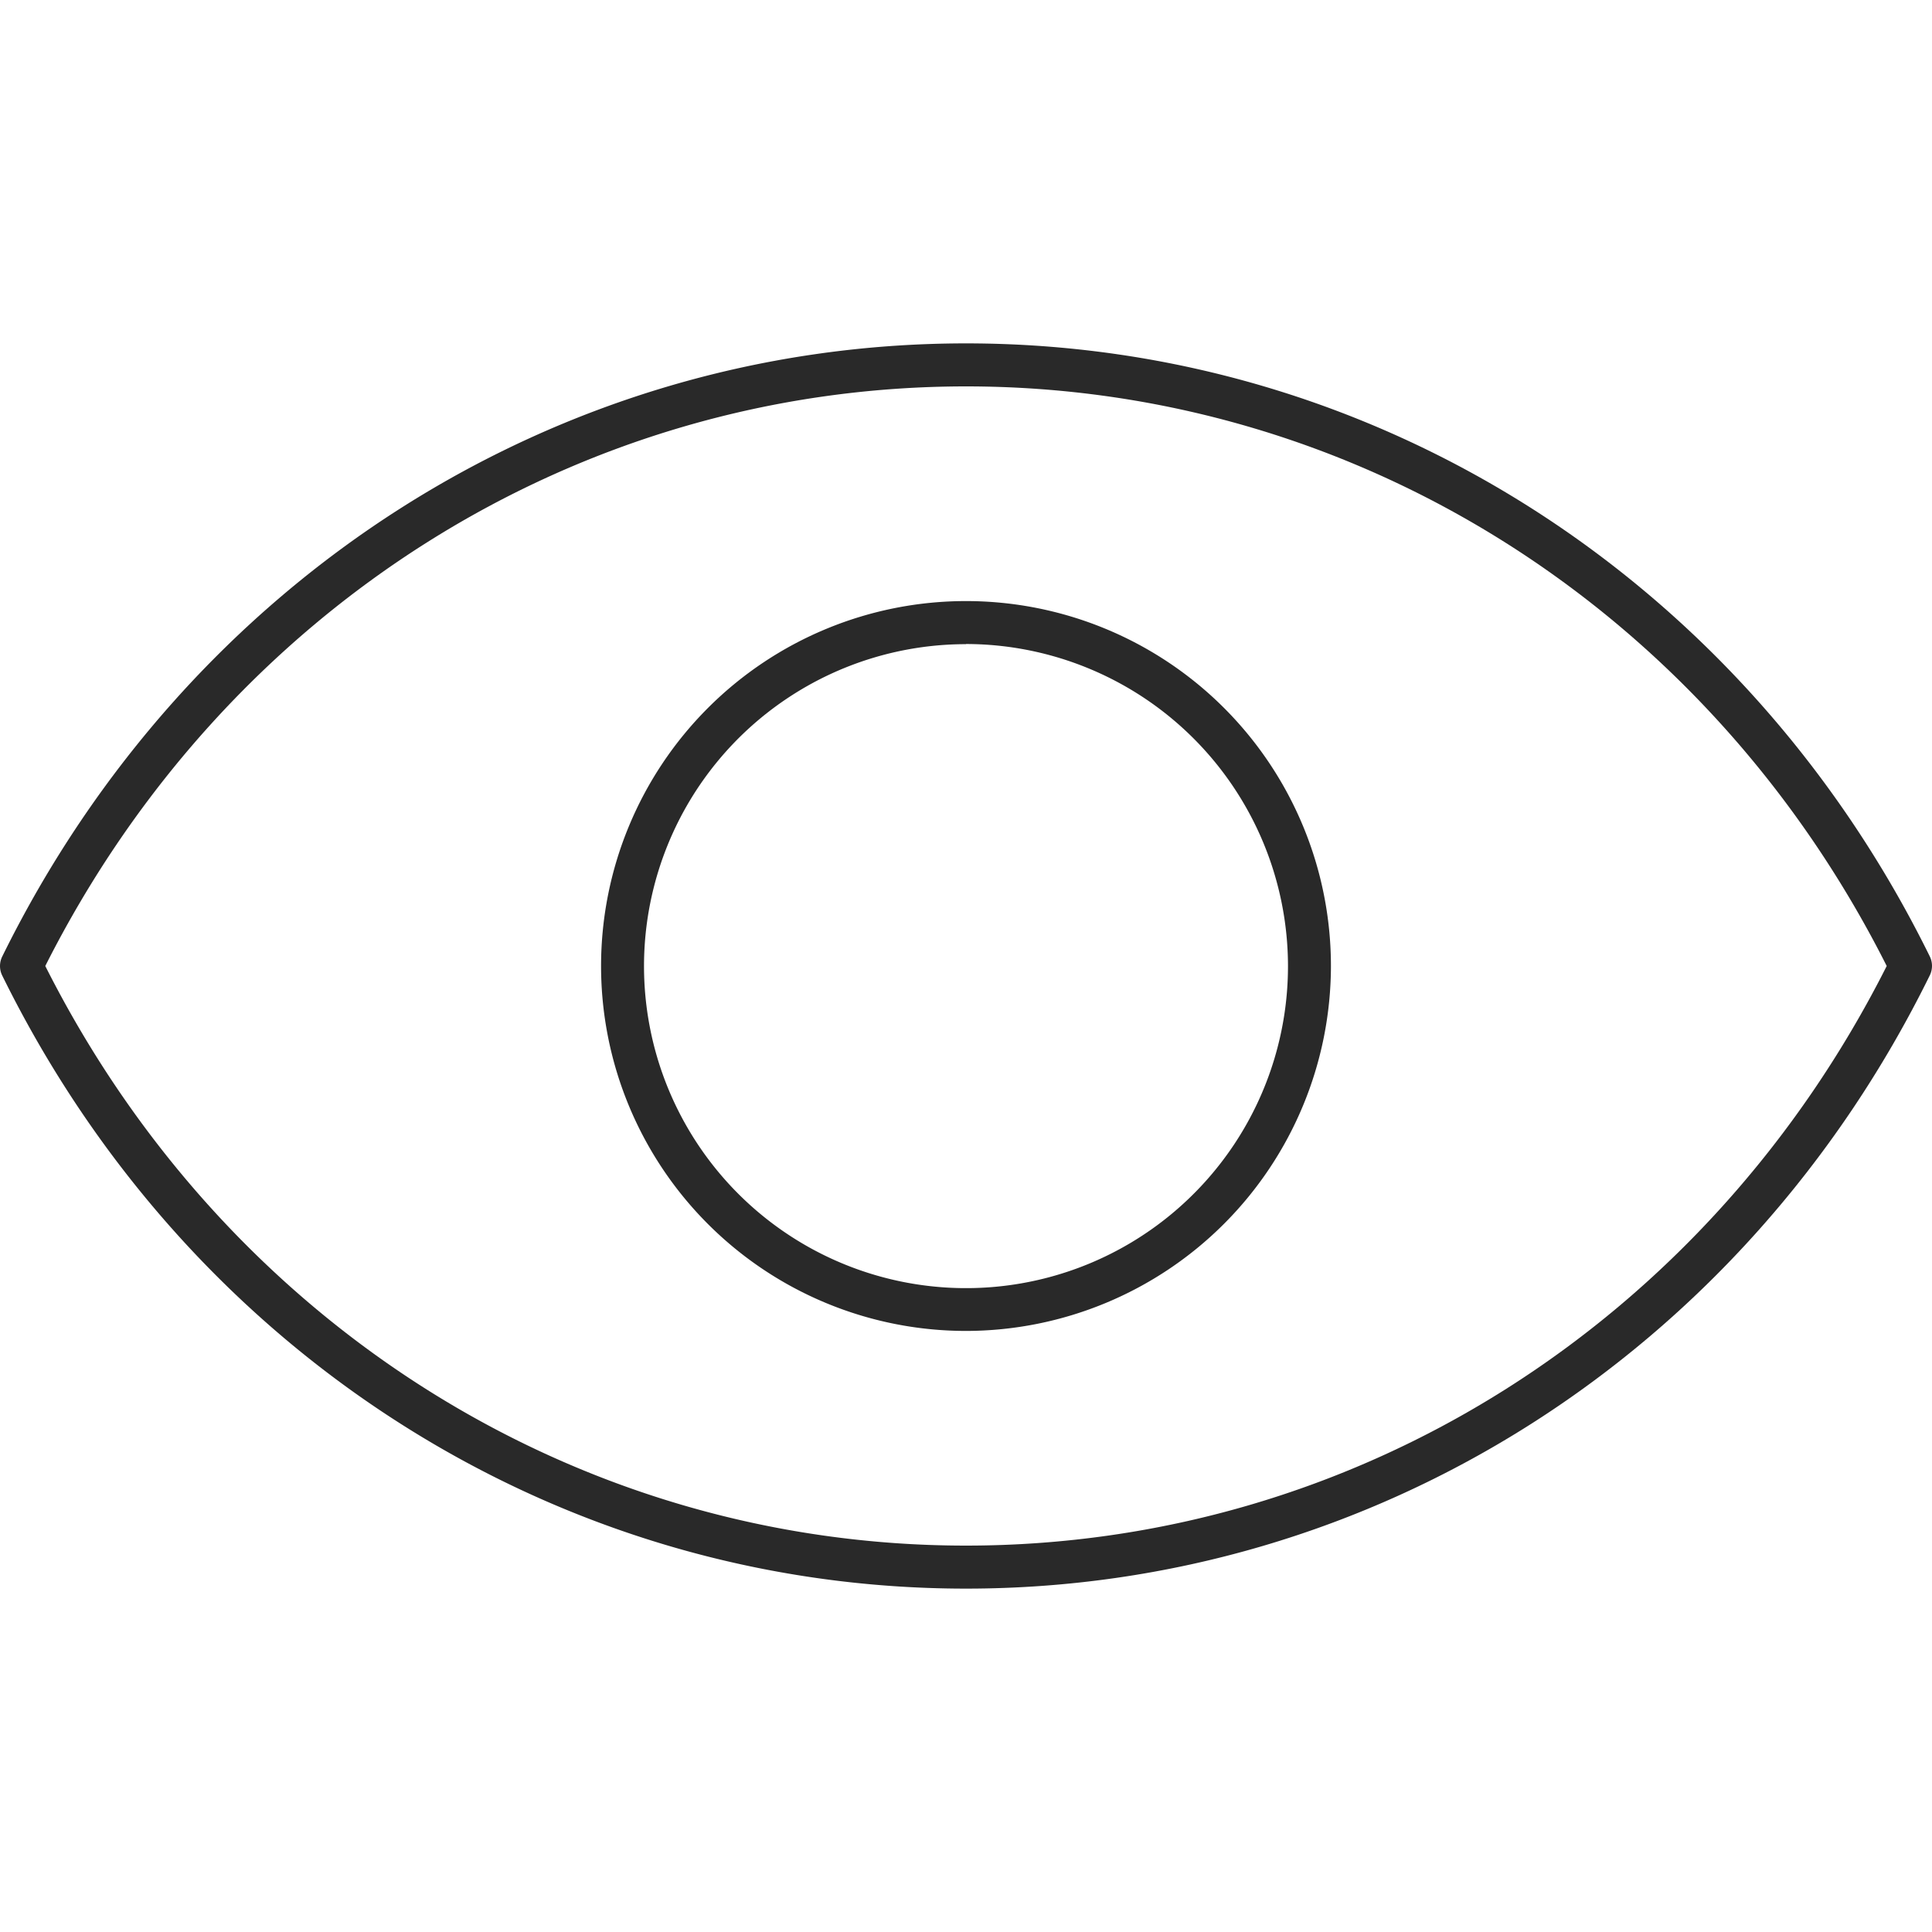
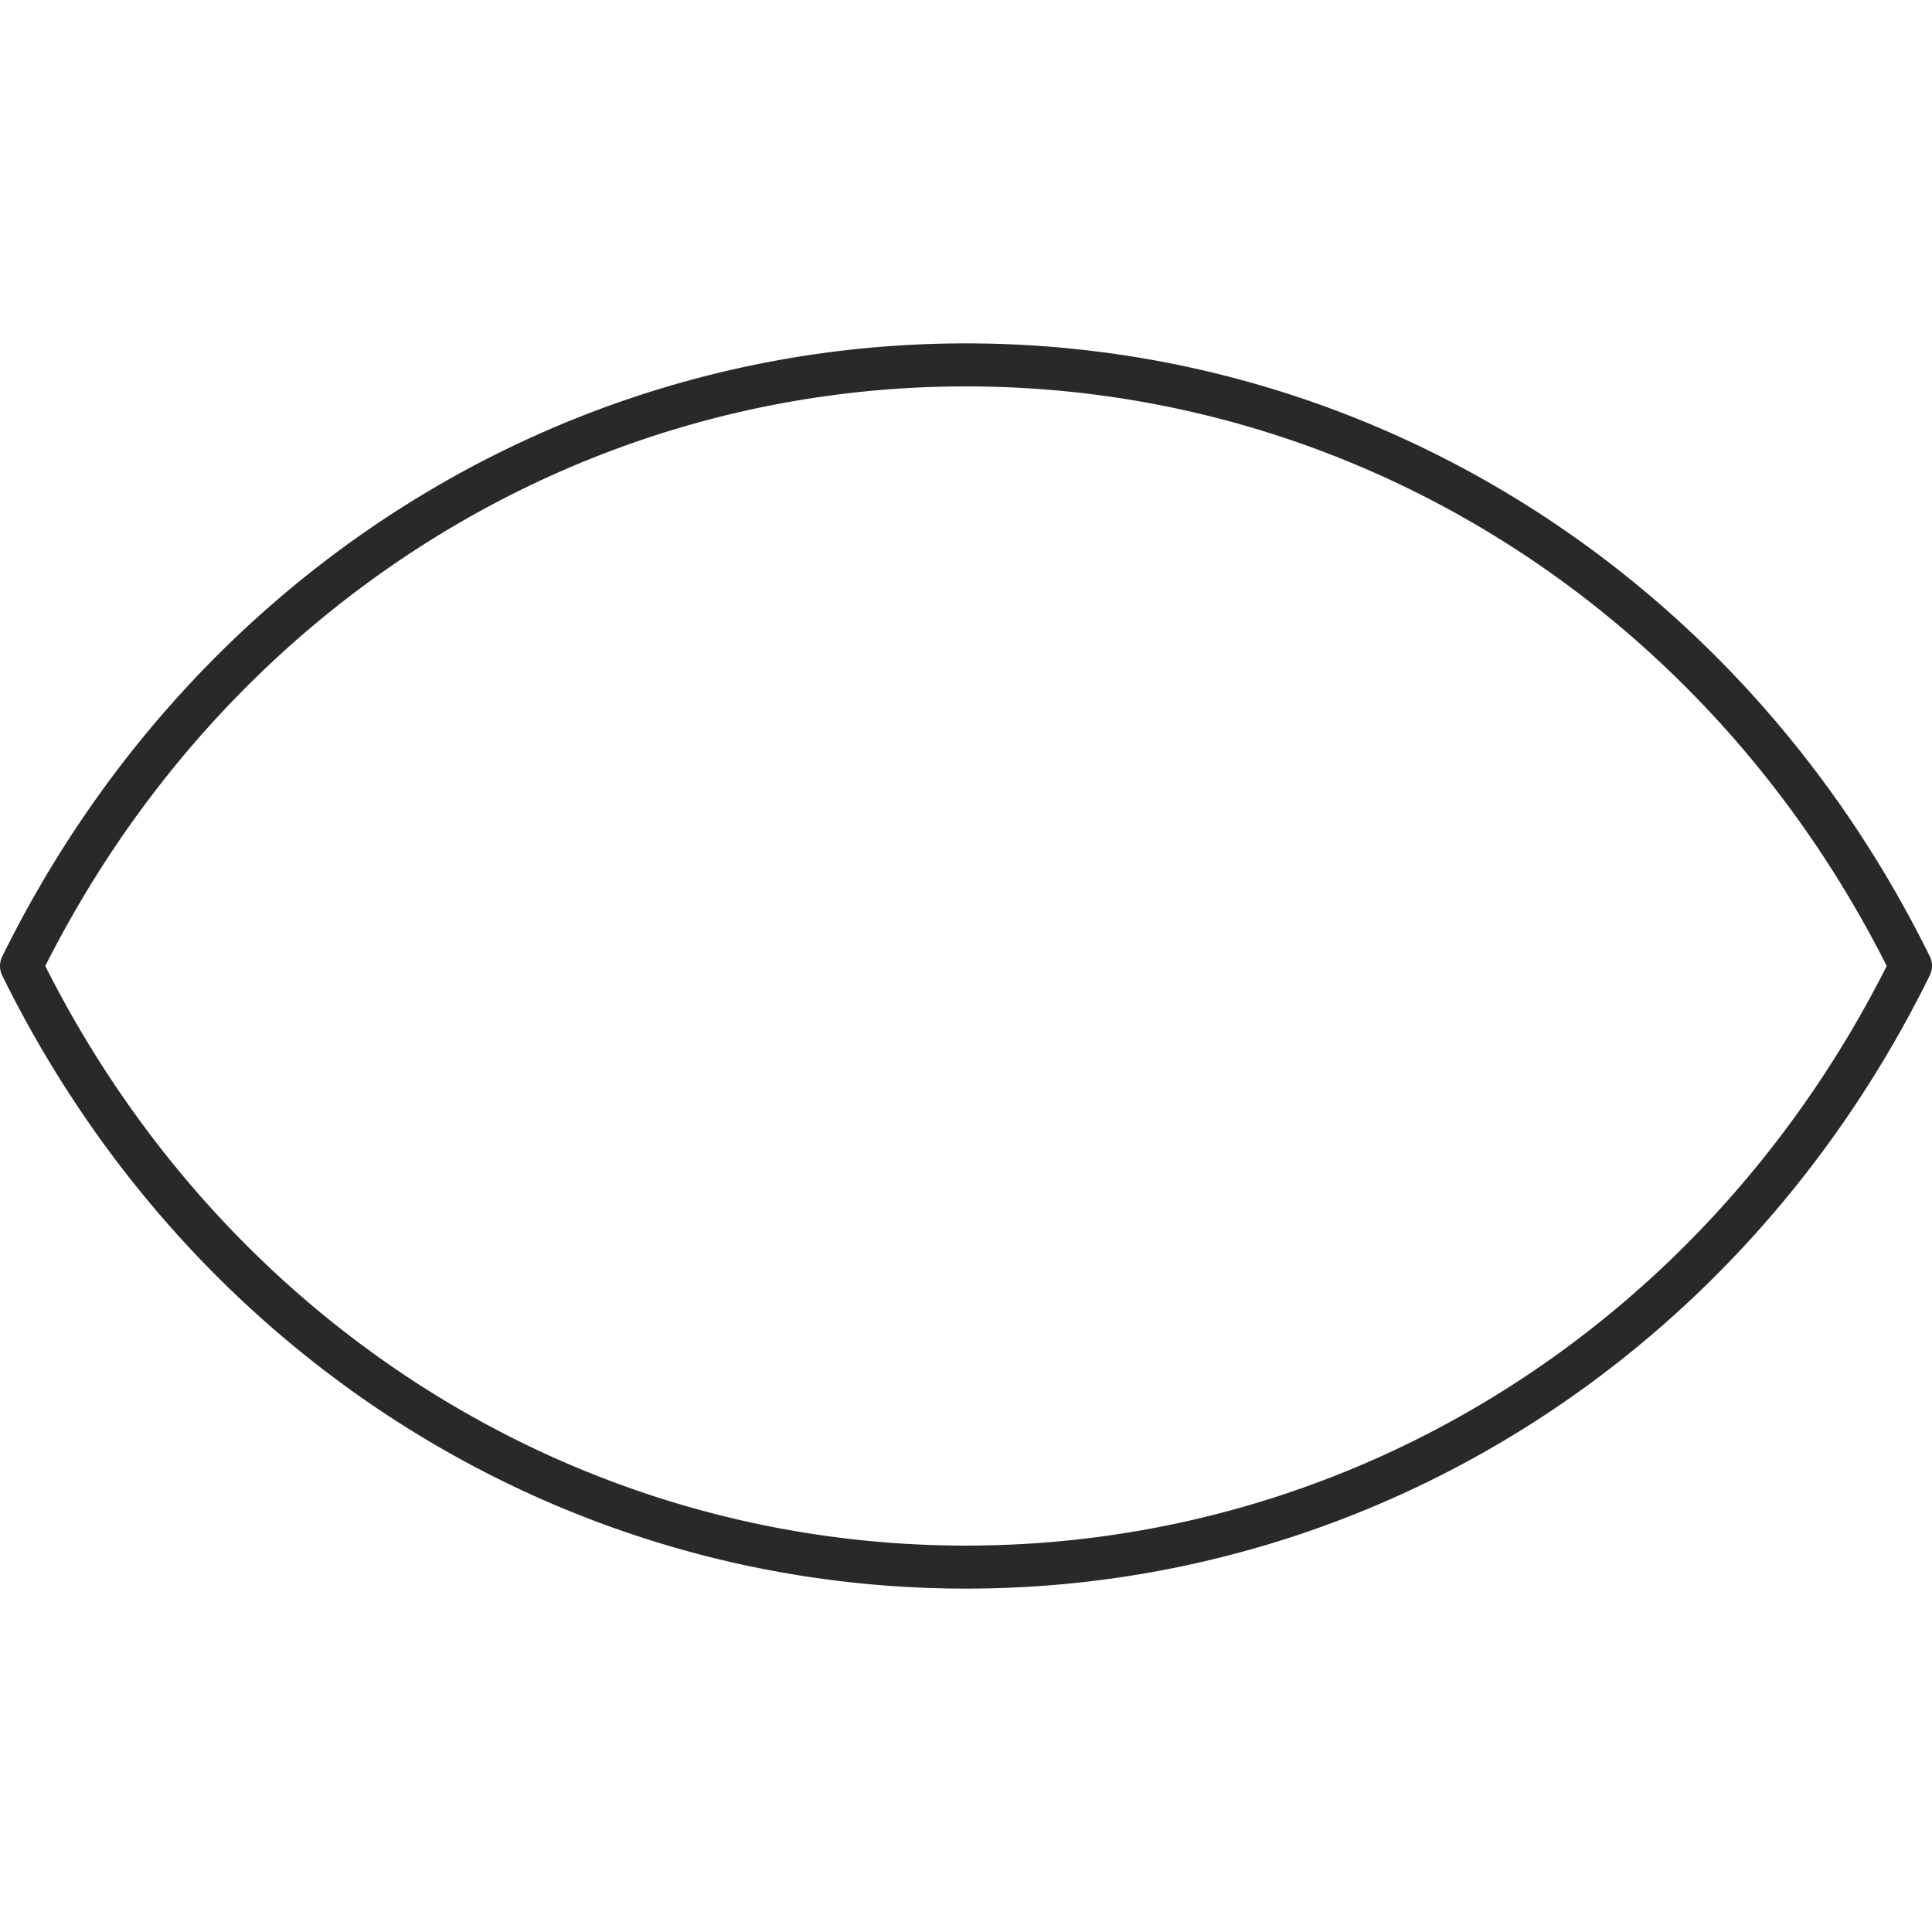
<svg xmlns="http://www.w3.org/2000/svg" id="Layer_1" data-name="Layer 1" viewBox="0 0 512 512">
  <defs>
    <style>.cls-1{fill:#292929bf;}</style>
  </defs>
  <title>eye-other</title>
  <path class="cls-1" d="M256,421C147.78,421,49.91,358.72.58,258.51a5.7,5.7,0,0,1,0-5C49.91,153.28,147.78,91,256,91s206.09,62.26,255.42,162.47a5.7,5.7,0,0,1,0,5C462.09,358.72,364.22,421,256,421ZM12,256c47.78,94.82,141,153.6,244,153.6S452.17,350.82,500,256c-47.78-94.82-141-153.6-244-153.6S59.83,161.18,12,256Z" />
-   <path class="cls-1" d="M256,352.71A96.71,96.71,0,1,1,352.71,256,96.82,96.82,0,0,1,256,352.71Zm0-182A85.33,85.33,0,1,0,341.33,256,85.43,85.43,0,0,0,256,170.67Z" />
</svg>